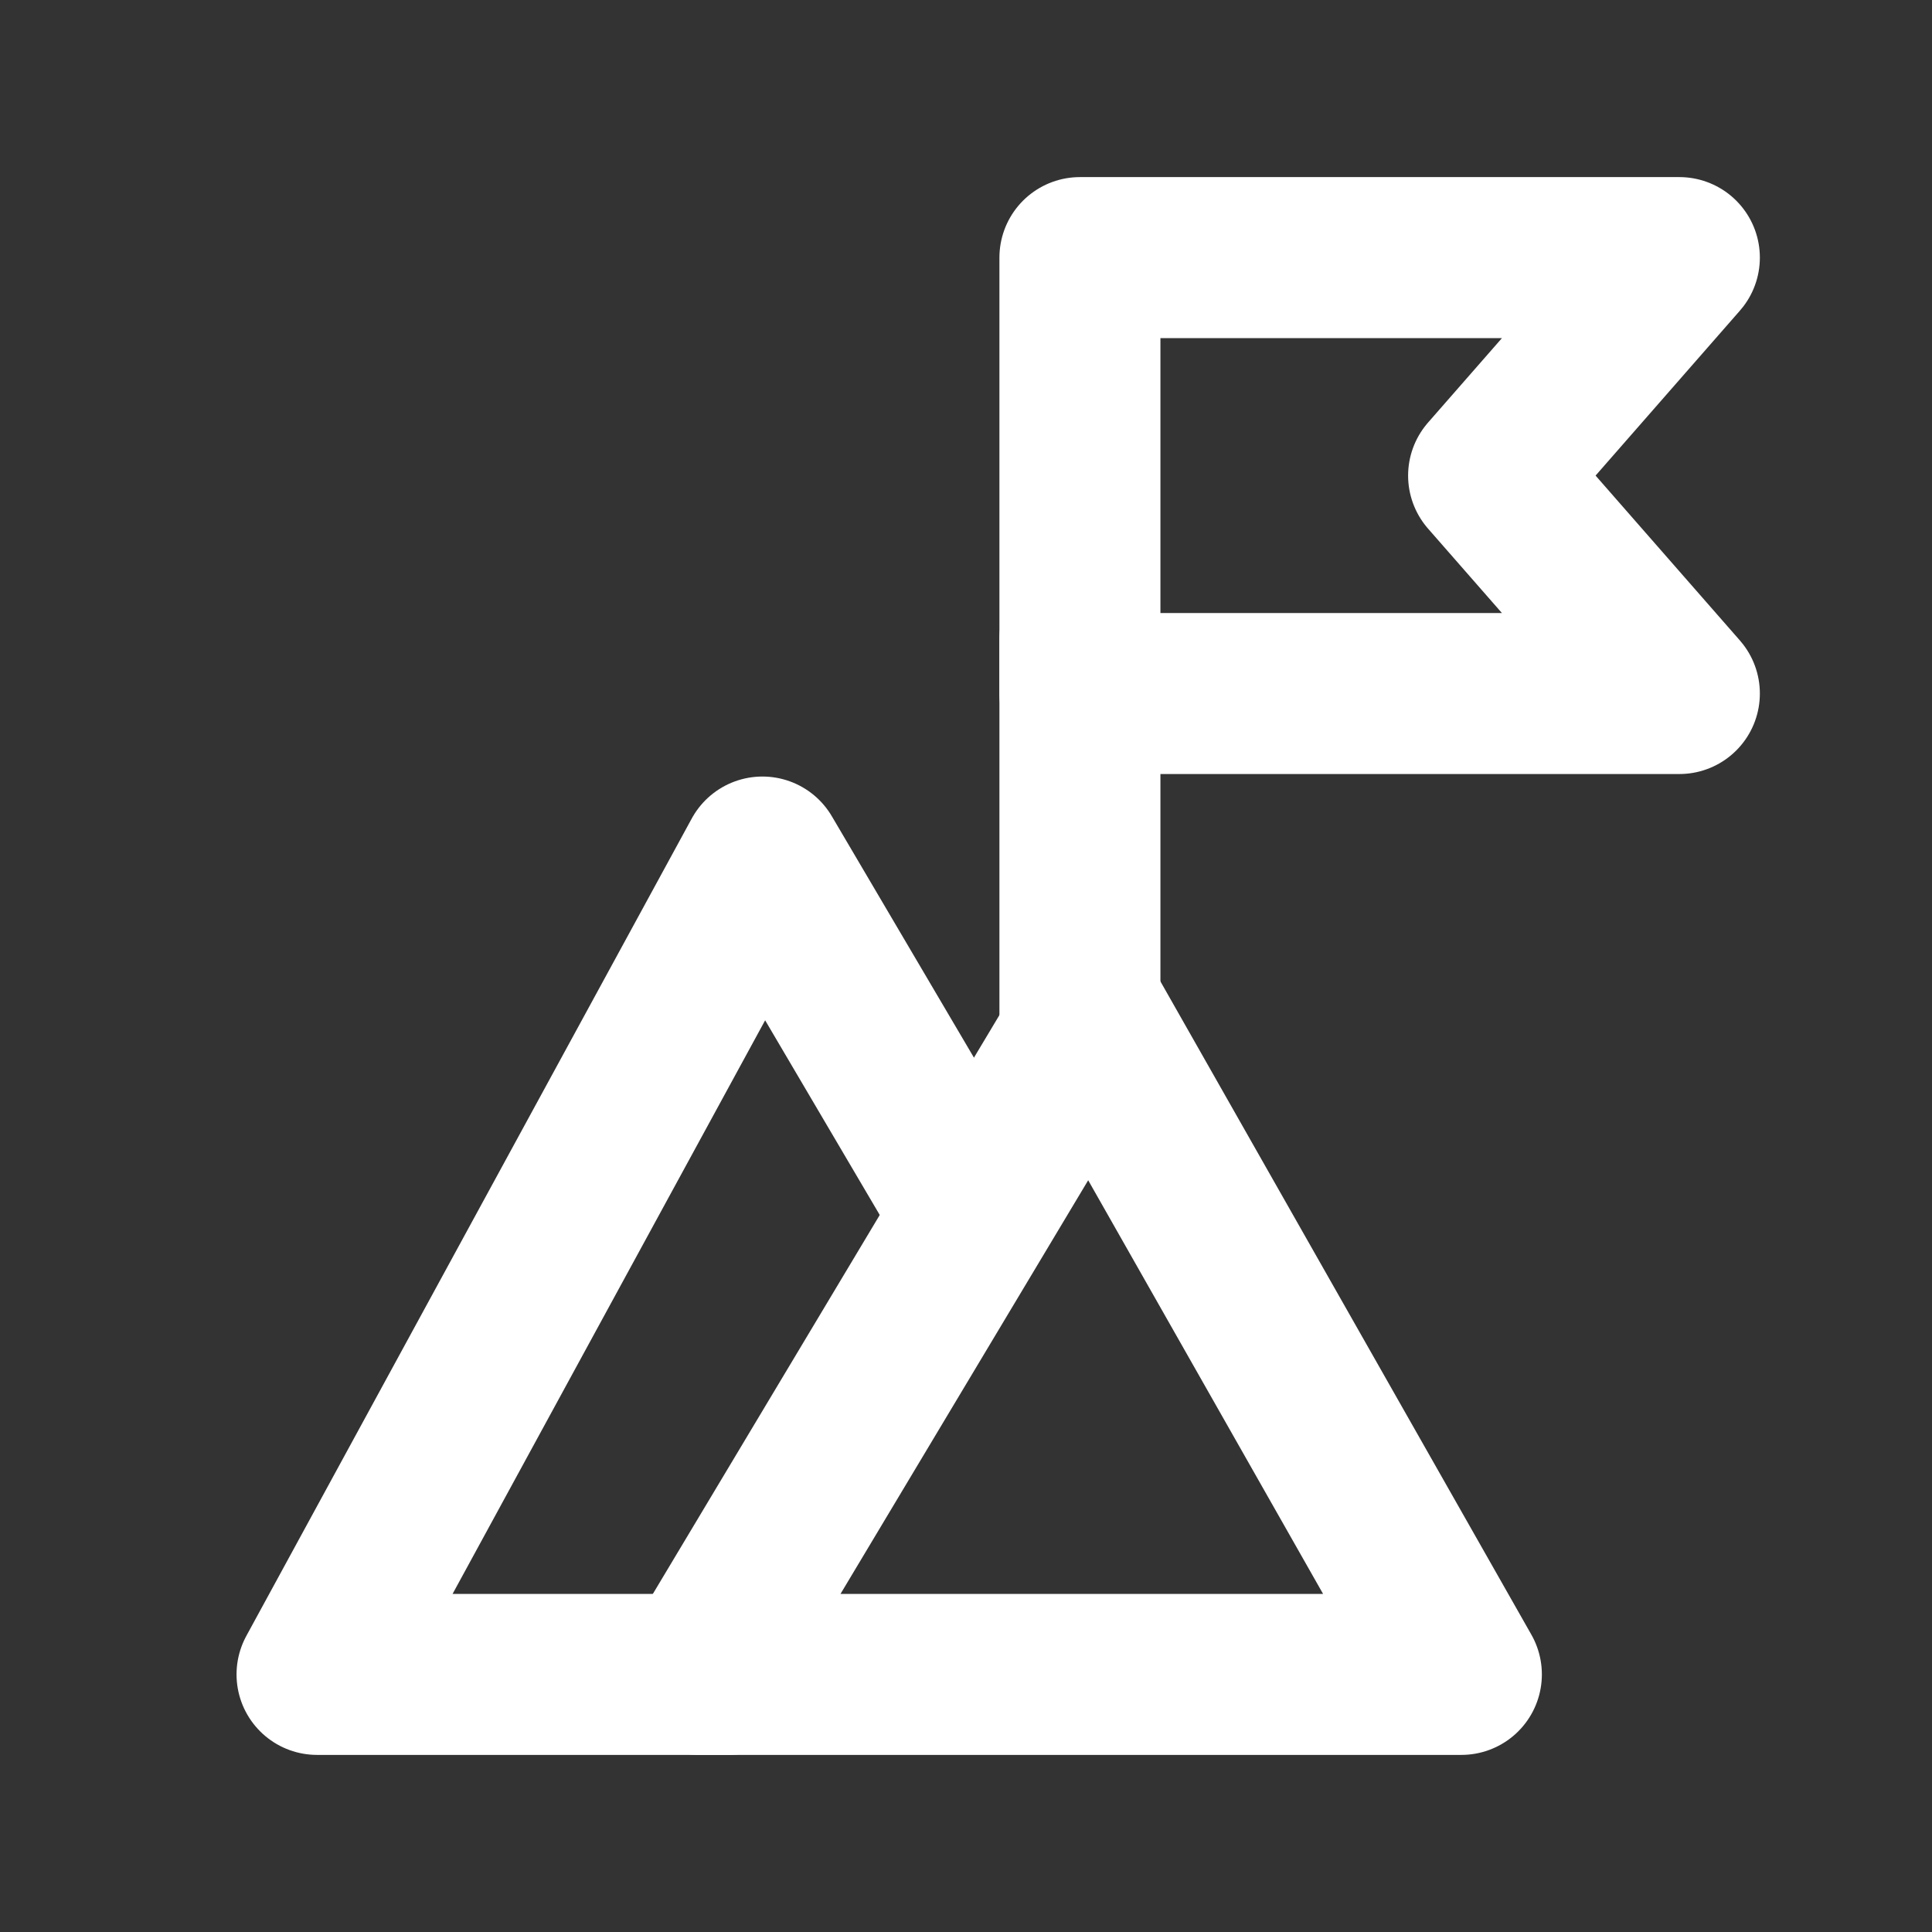
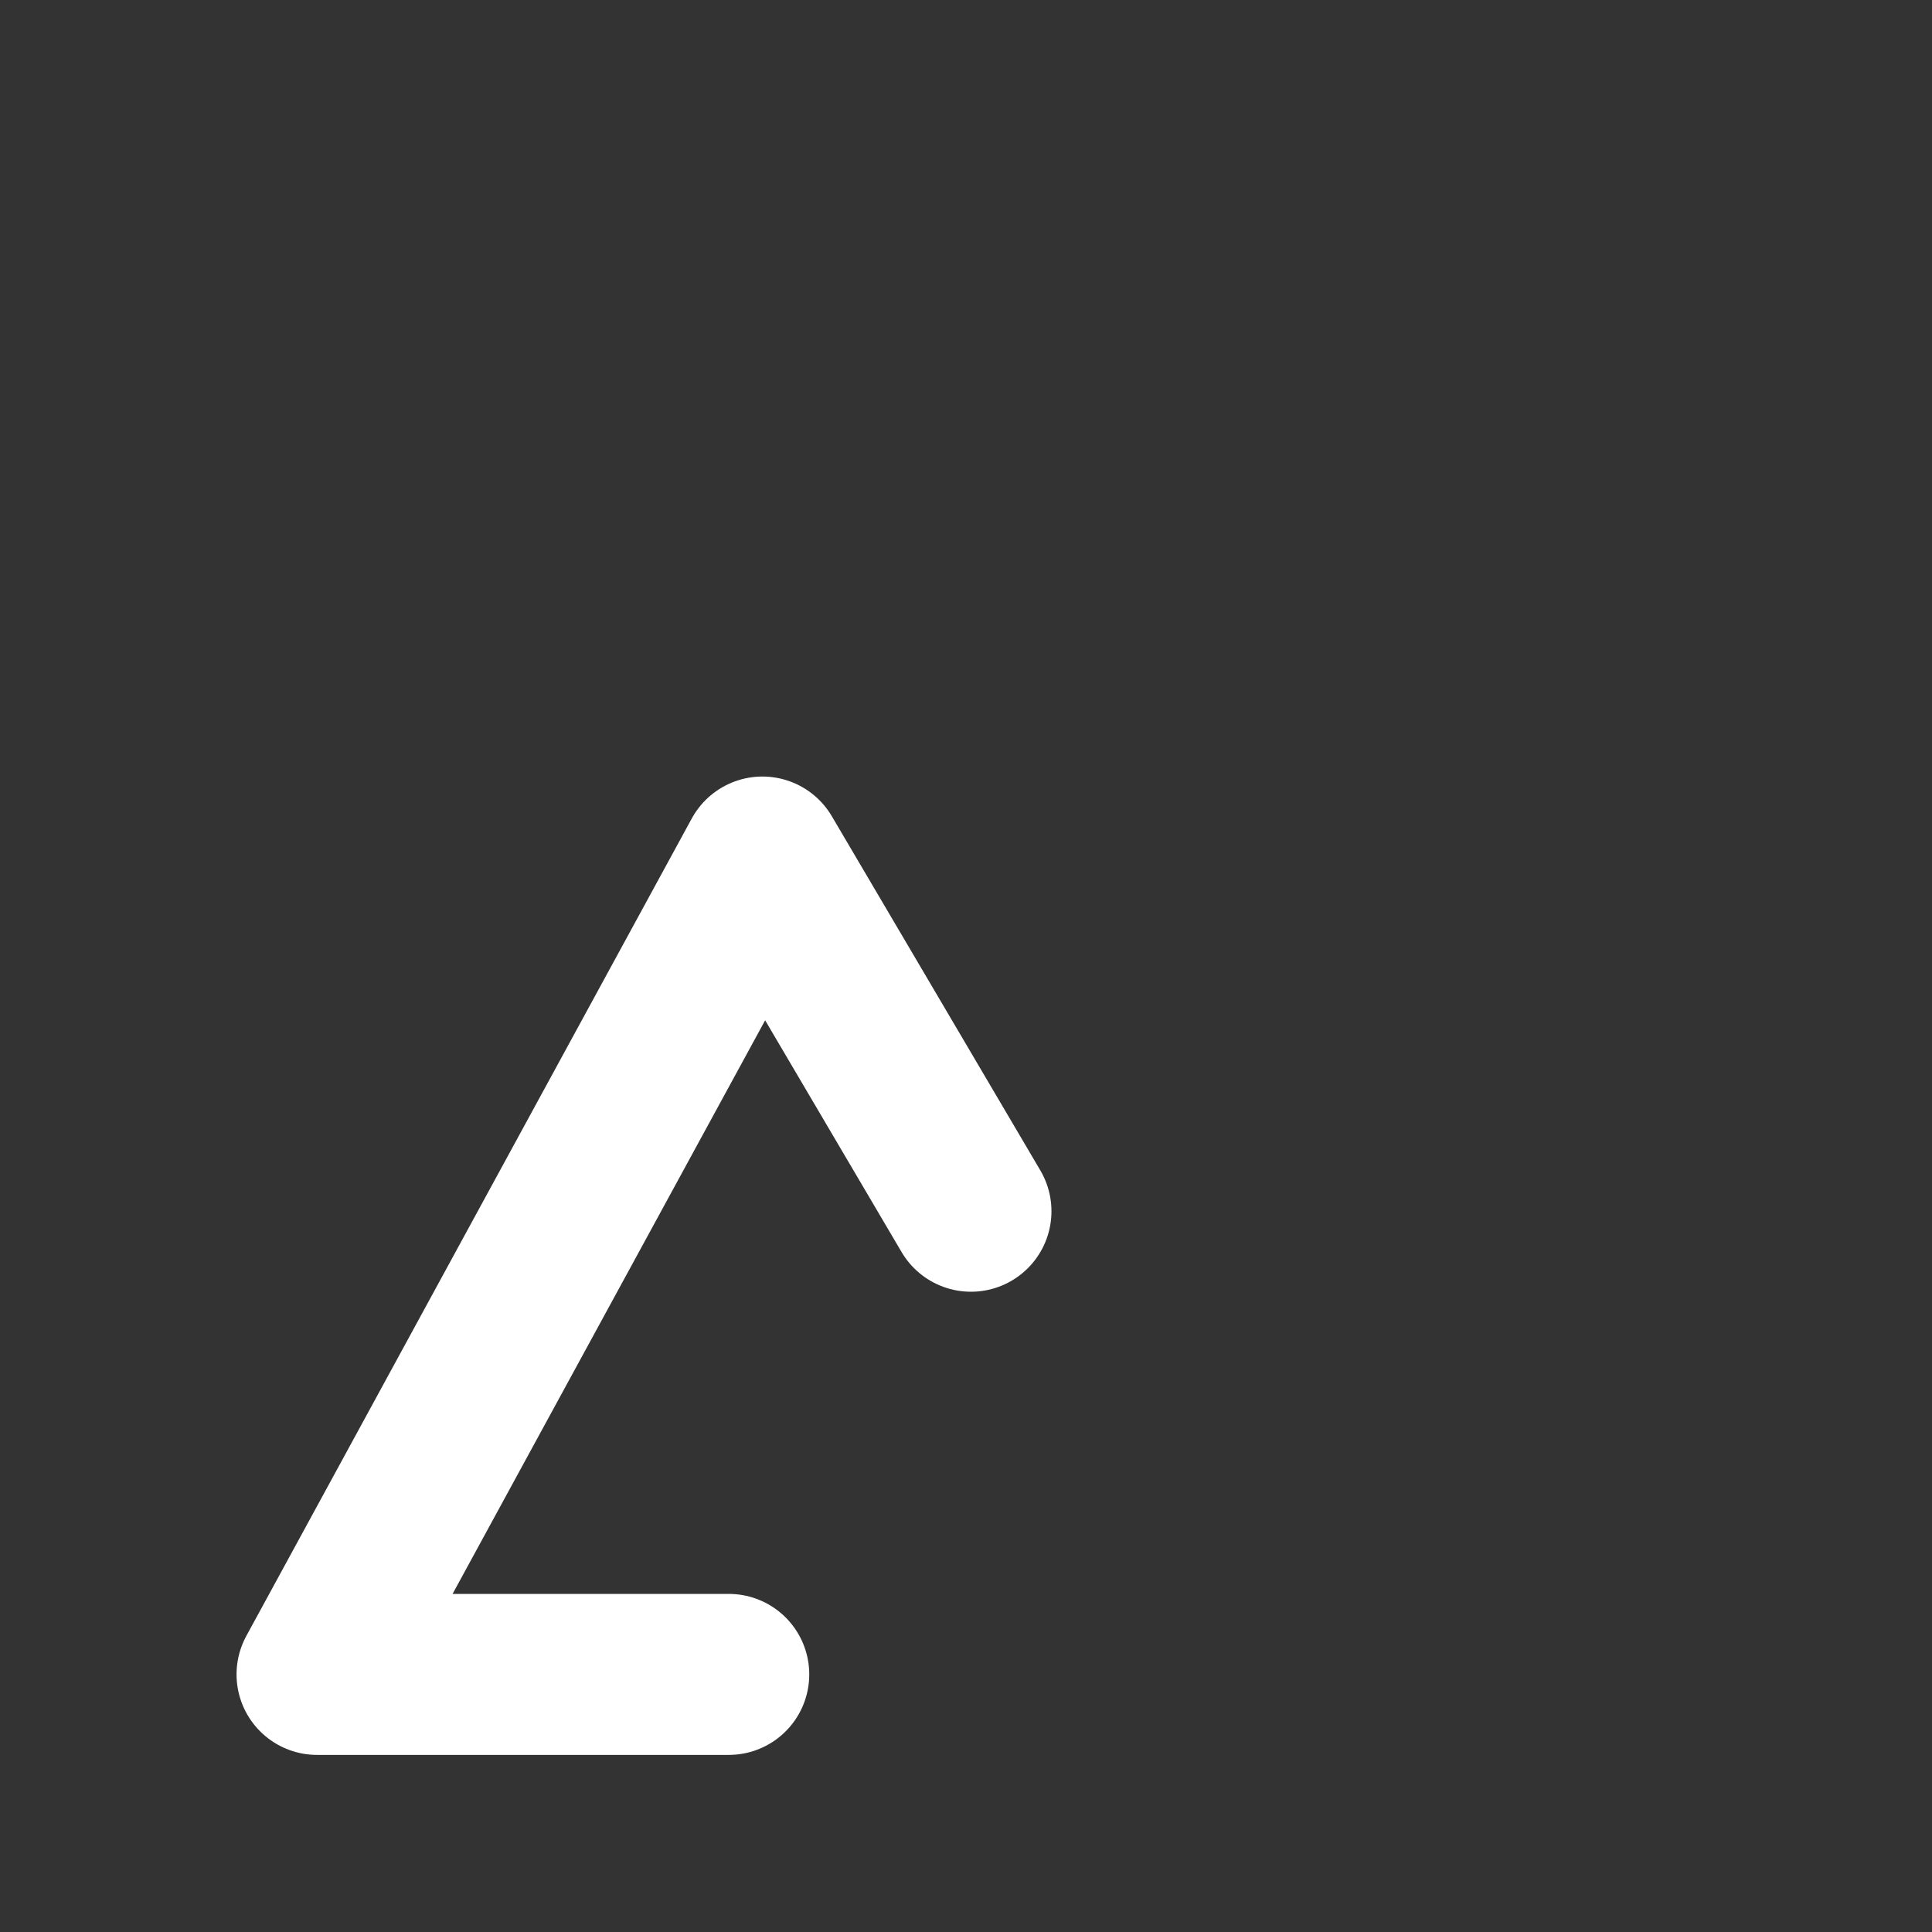
<svg xmlns="http://www.w3.org/2000/svg" width="30" height="30" viewBox="0 0 30 30" fill="none">
  <rect x="0" y="0" width="30" height="30" fill="#333333" stroke="none" />
-   <path d="M16.926 15.846L10.846 26H22.692L16.926 15.846Z" stroke="white" stroke-width="2.5" stroke-linecap="round" stroke-linejoin="round" />
  <path d="M15.077 18.808L11.839 13.308L4.923 26H11.316" stroke="white" stroke-width="2.5" stroke-linecap="round" stroke-linejoin="round" />
-   <path d="M16.769 4H26.077L23.115 7.385L26.077 10.769H16.769V4Z" stroke="white" stroke-width="2.5" stroke-linecap="round" stroke-linejoin="round" />
-   <path d="M16.769 15.846V9.923" stroke="white" stroke-width="2.5" stroke-linecap="round" stroke-linejoin="round" />
</svg>